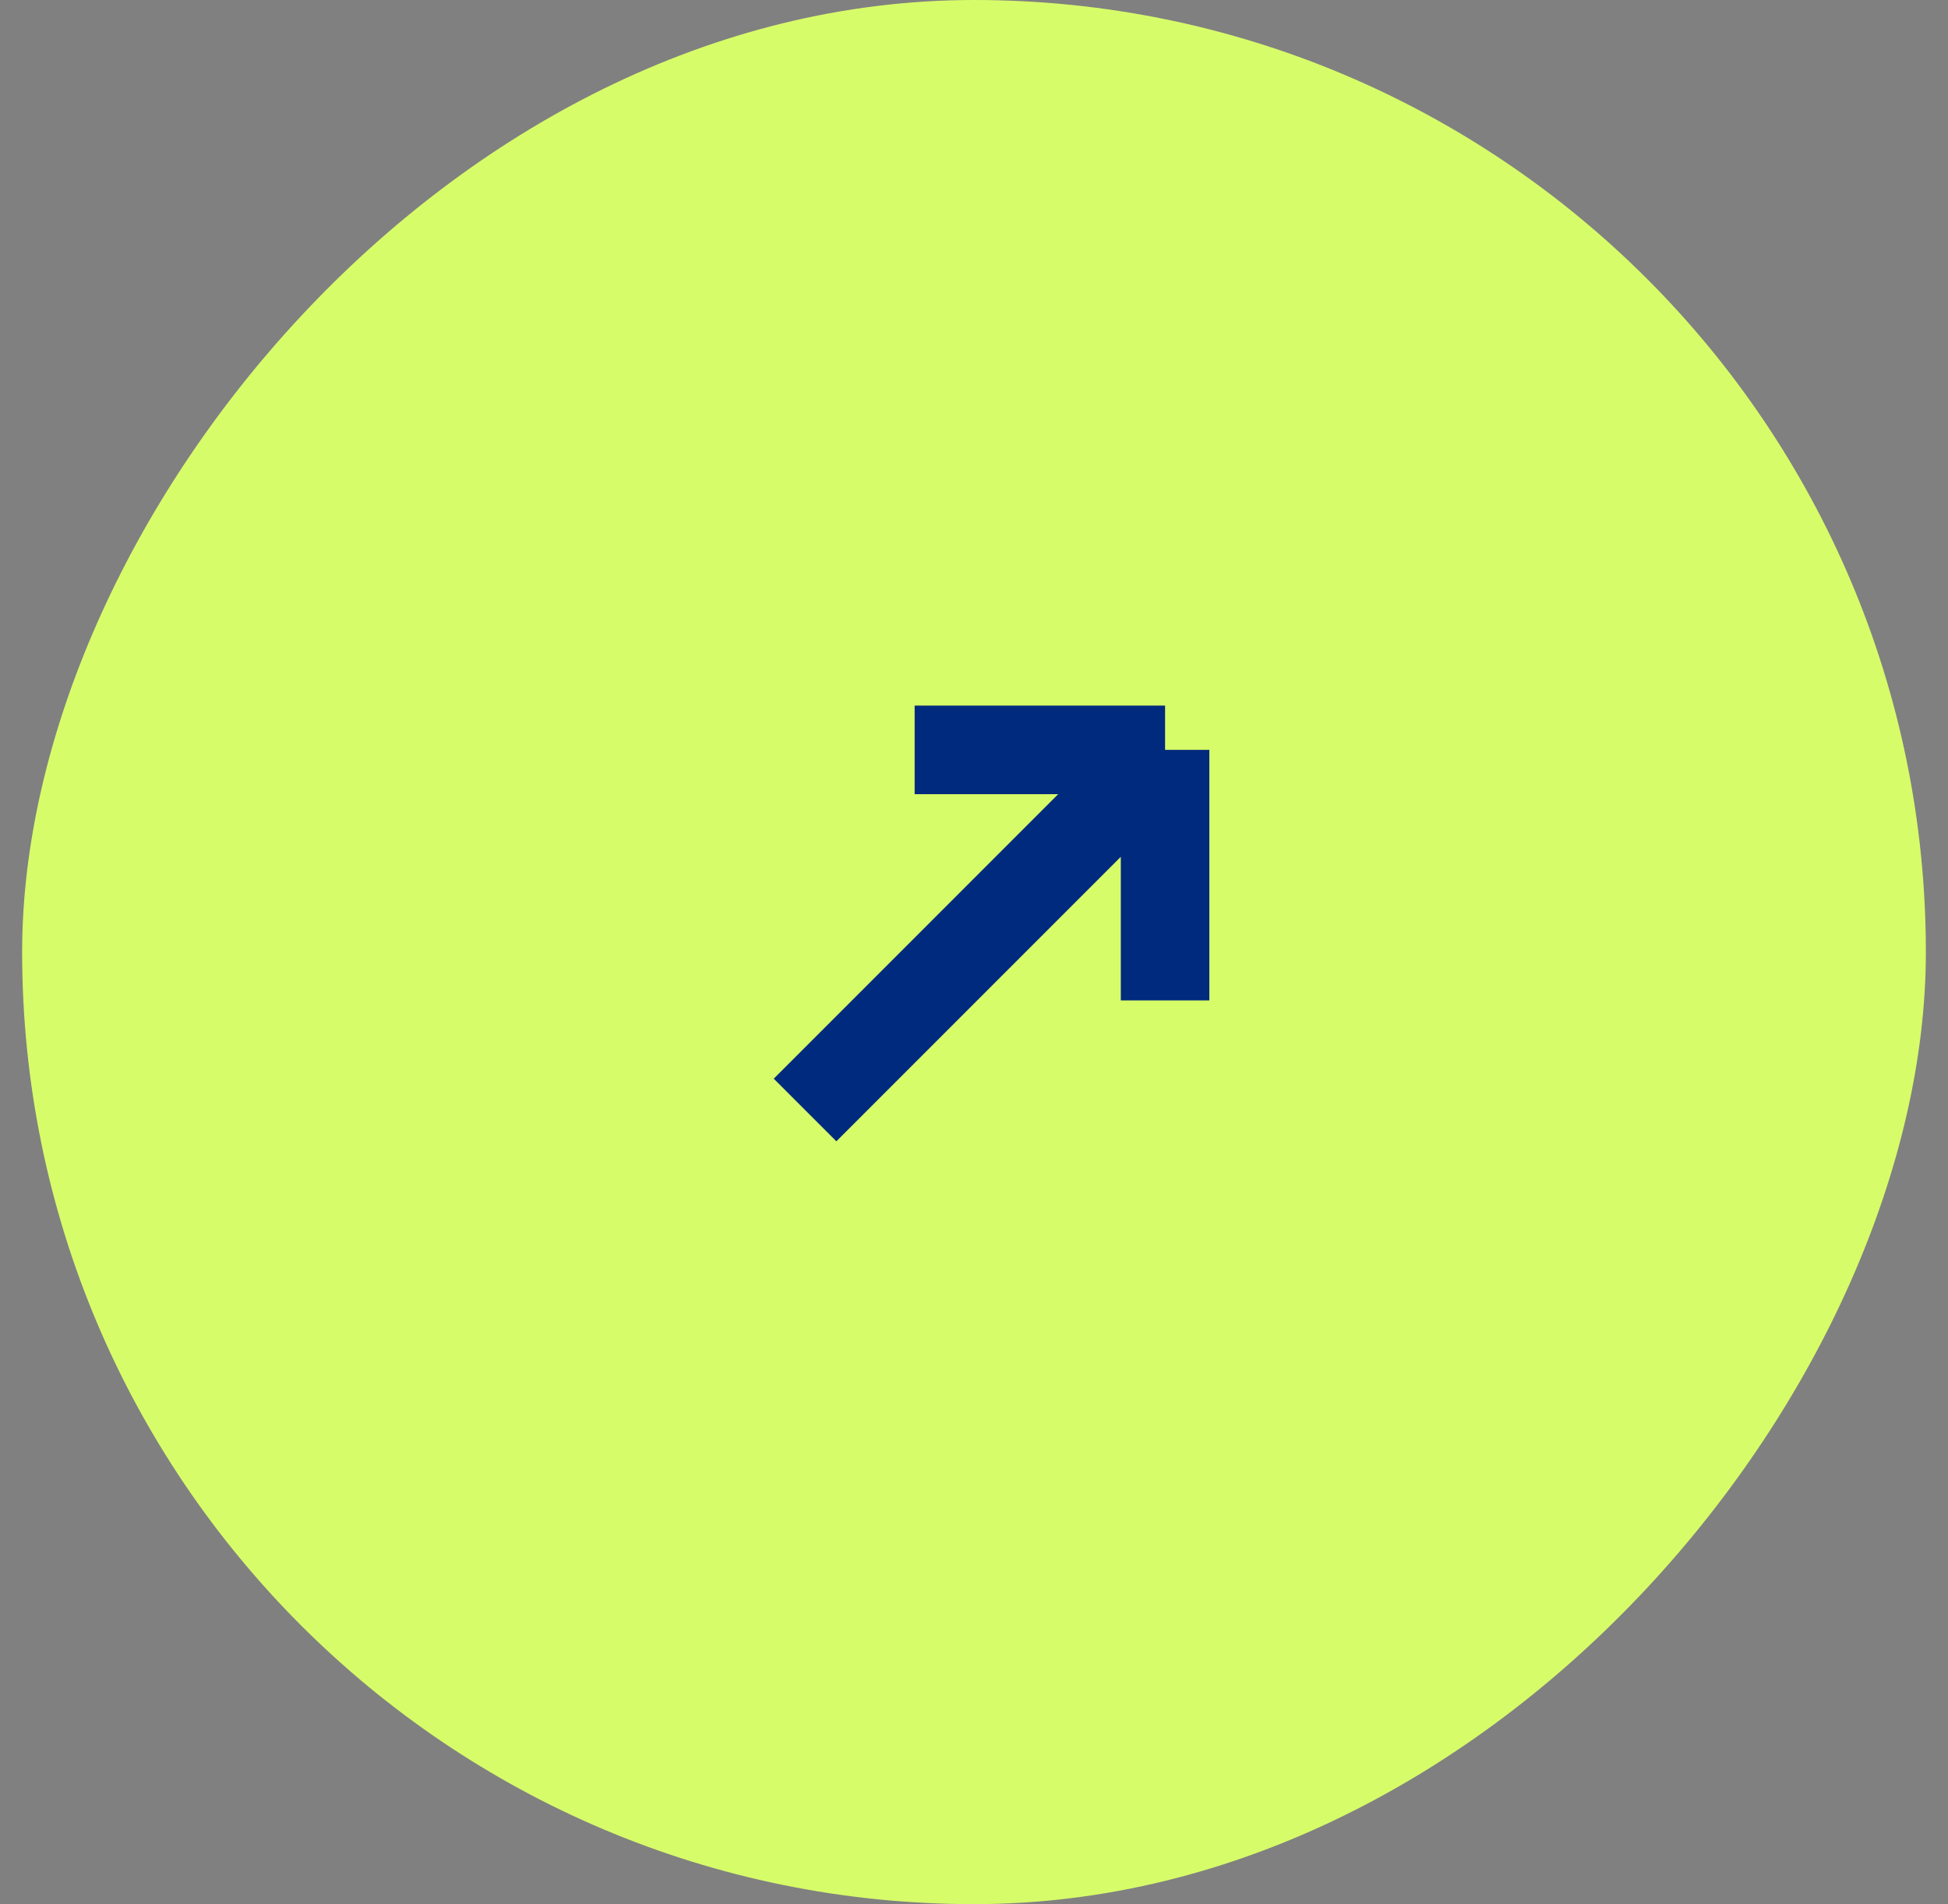
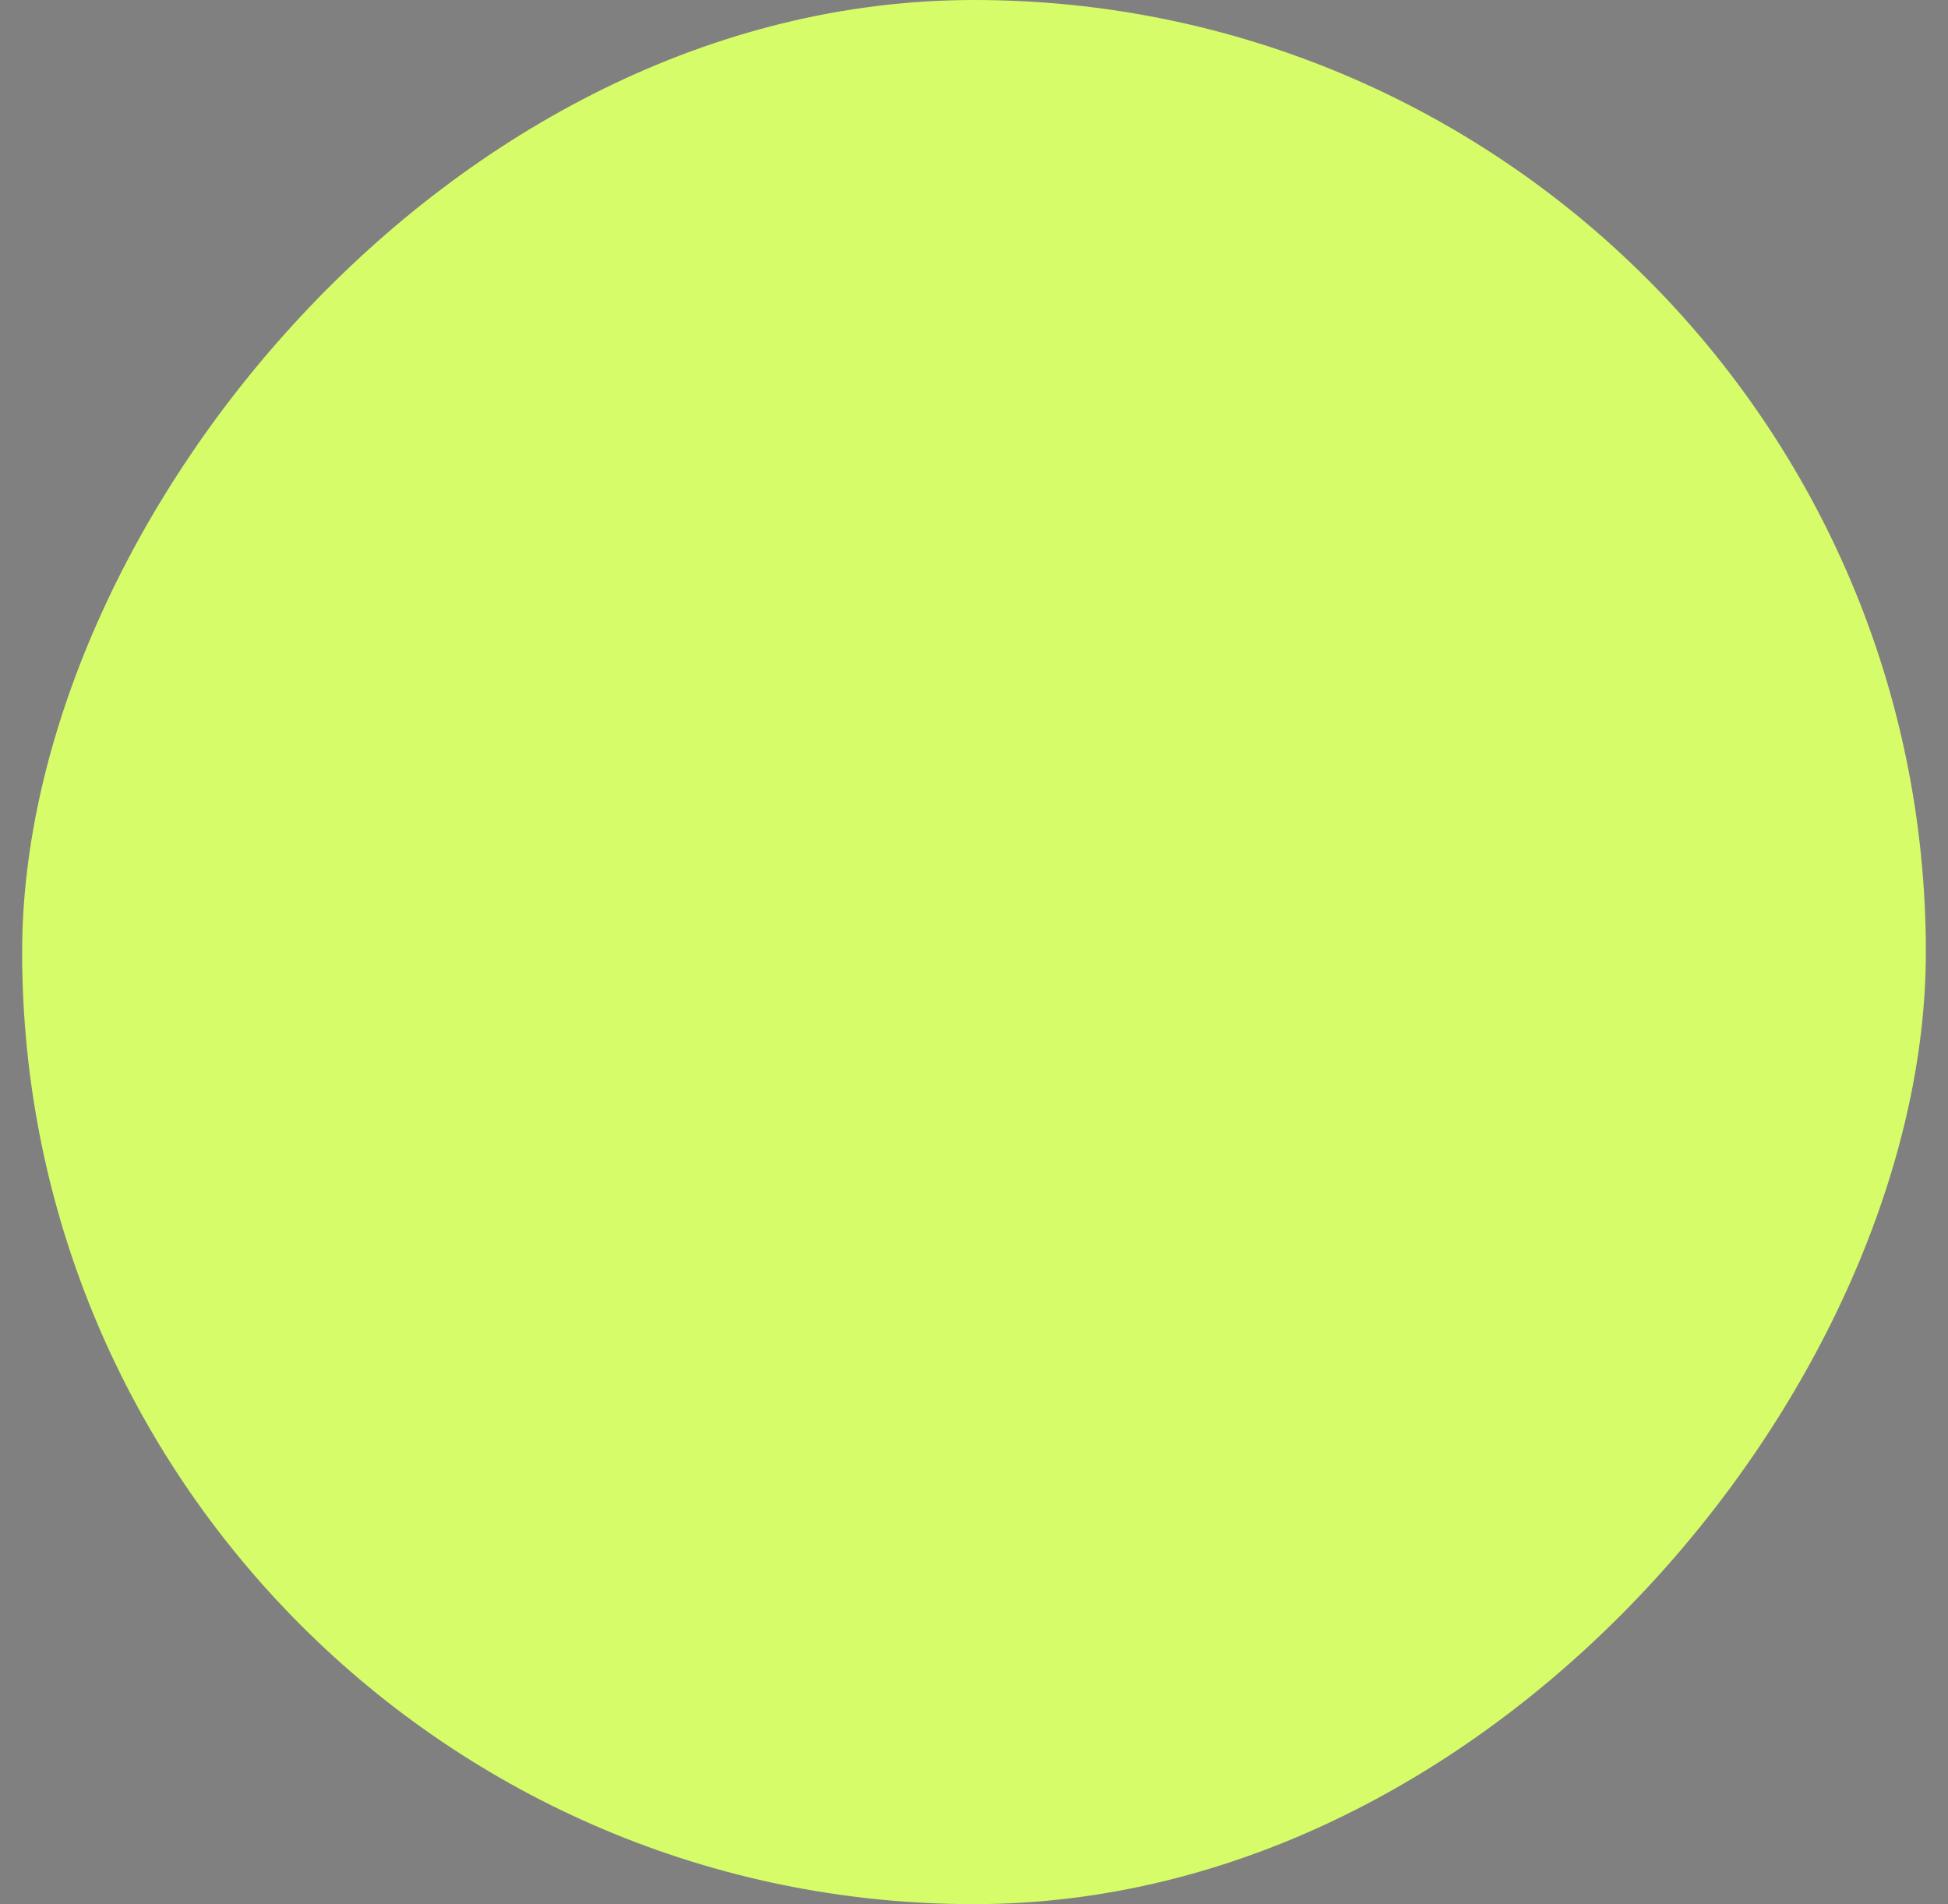
<svg xmlns="http://www.w3.org/2000/svg" width="44" height="43" viewBox="0 0 44 43" fill="none">
  <rect x="0" y="0" width="44" height="43" fill="#808080" stroke="none" />
  <rect width="43" height="43" rx="21.5" transform="matrix(-1 0 0 1 43.5 0)" fill="#D7FC69" />
-   <path d="M20.659 16.934H26.316M26.316 16.934V22.591M26.316 16.934L18.184 25.066" stroke="#002A7D" stroke-width="2" />
</svg>